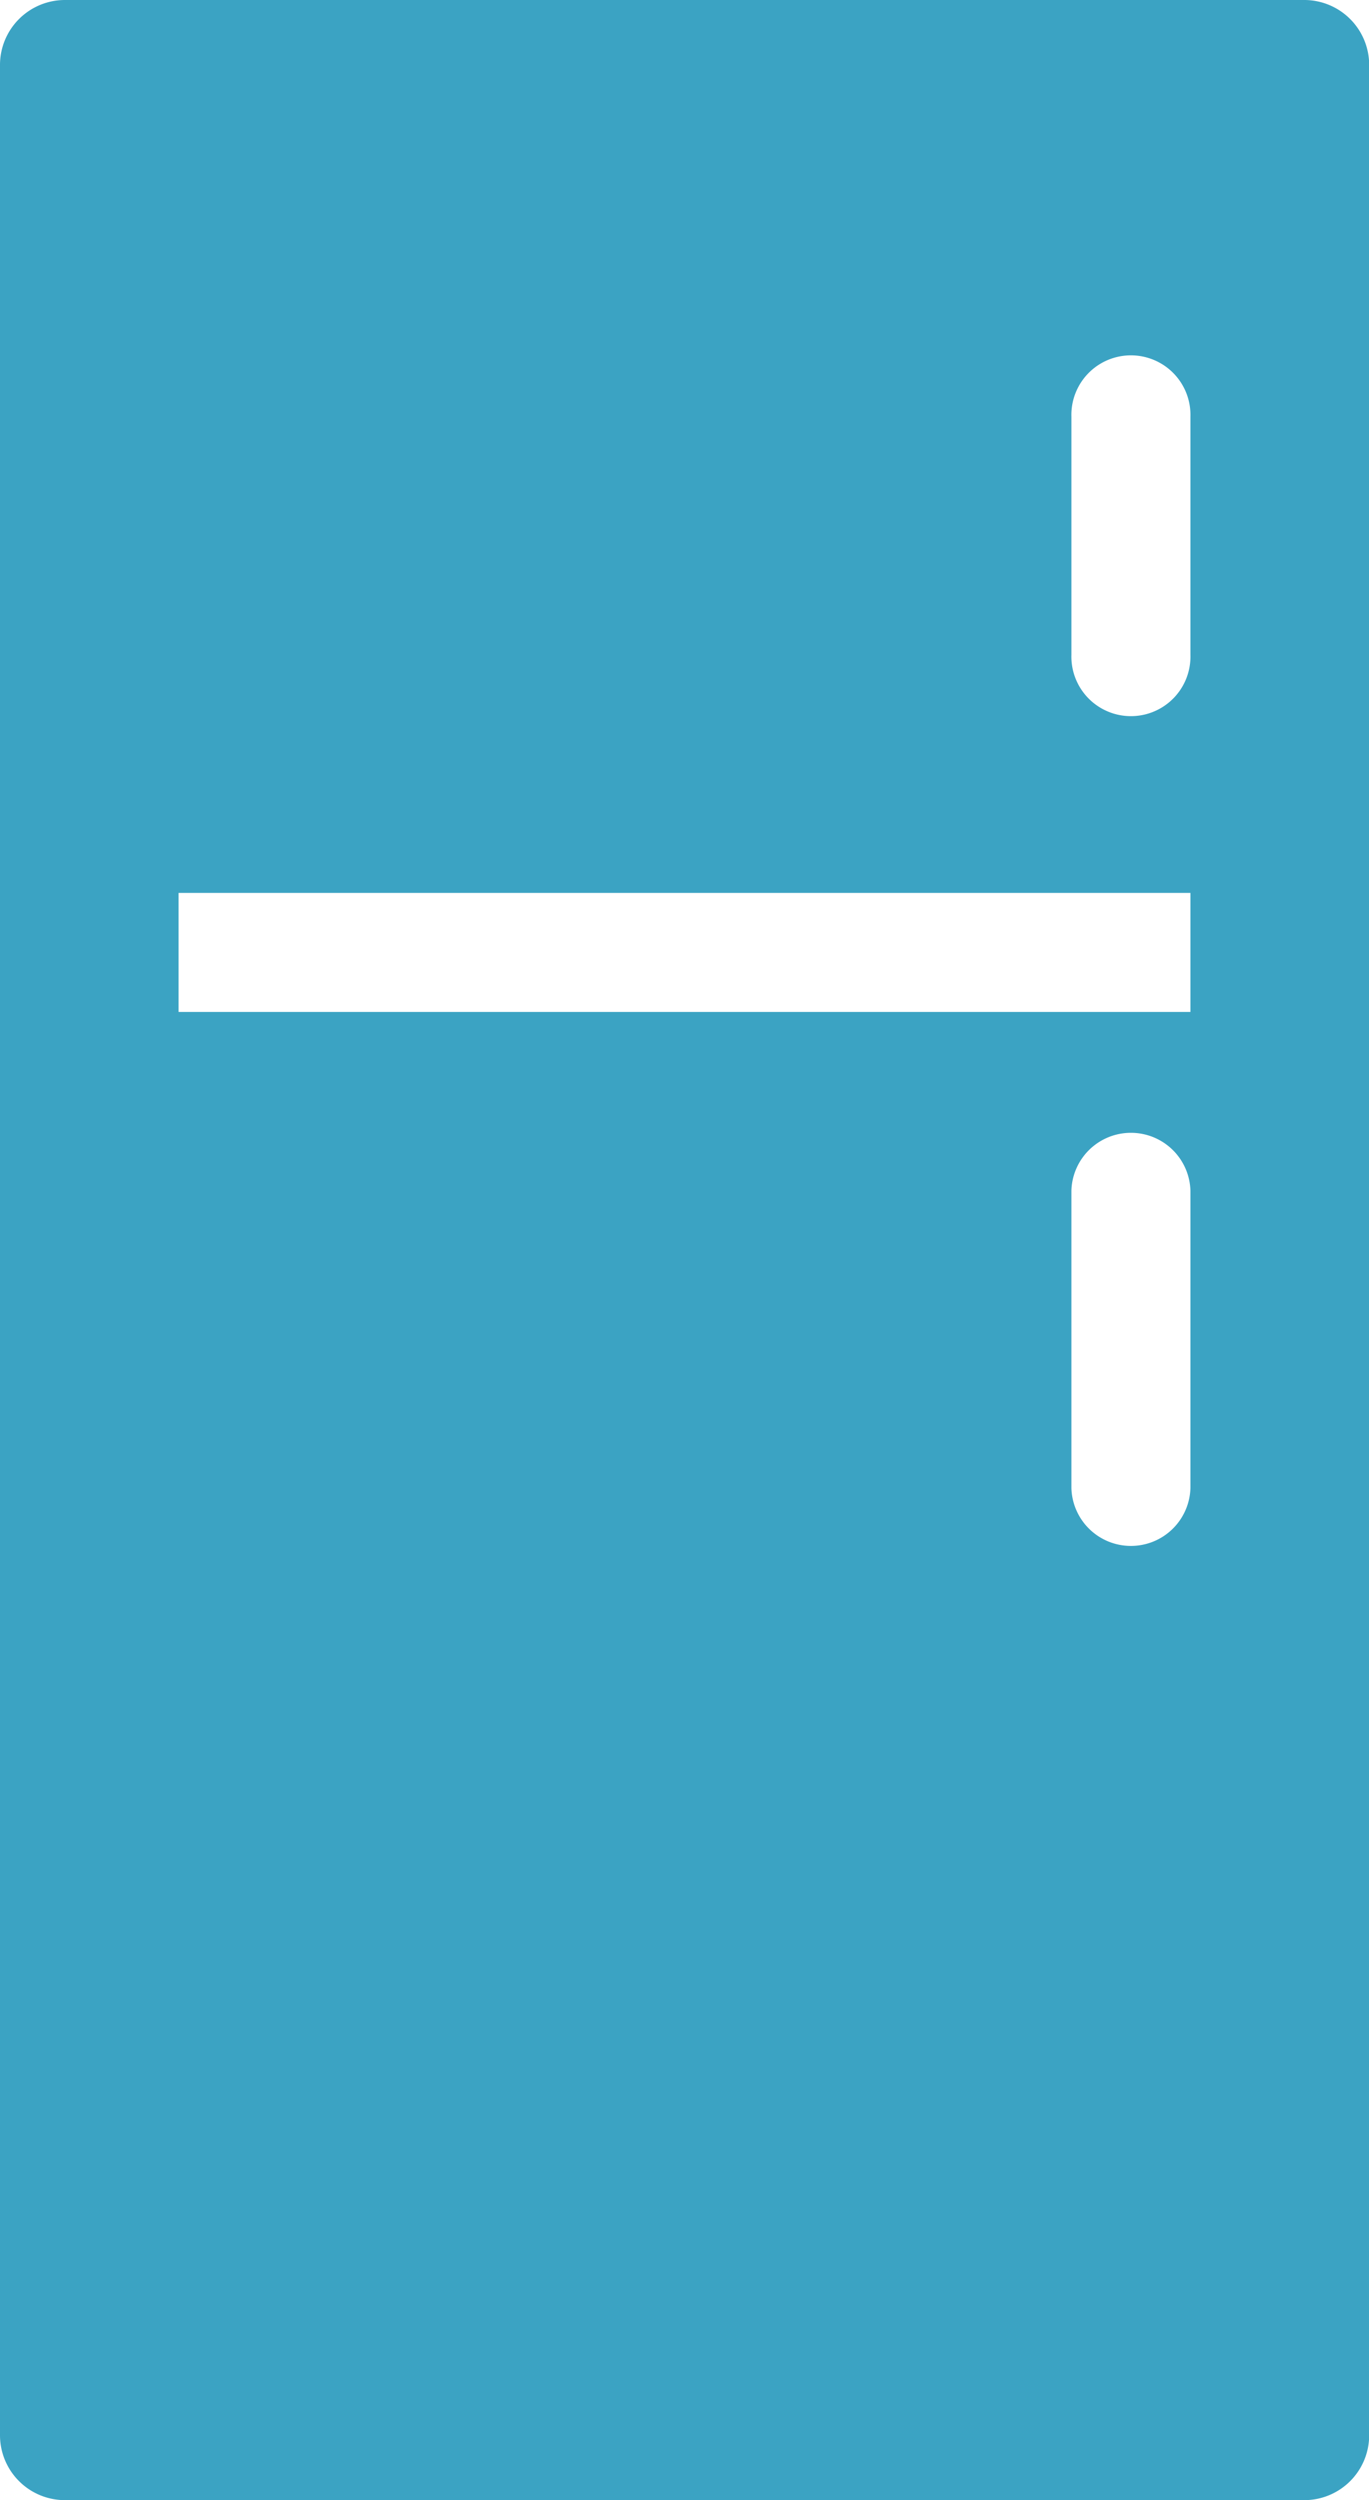
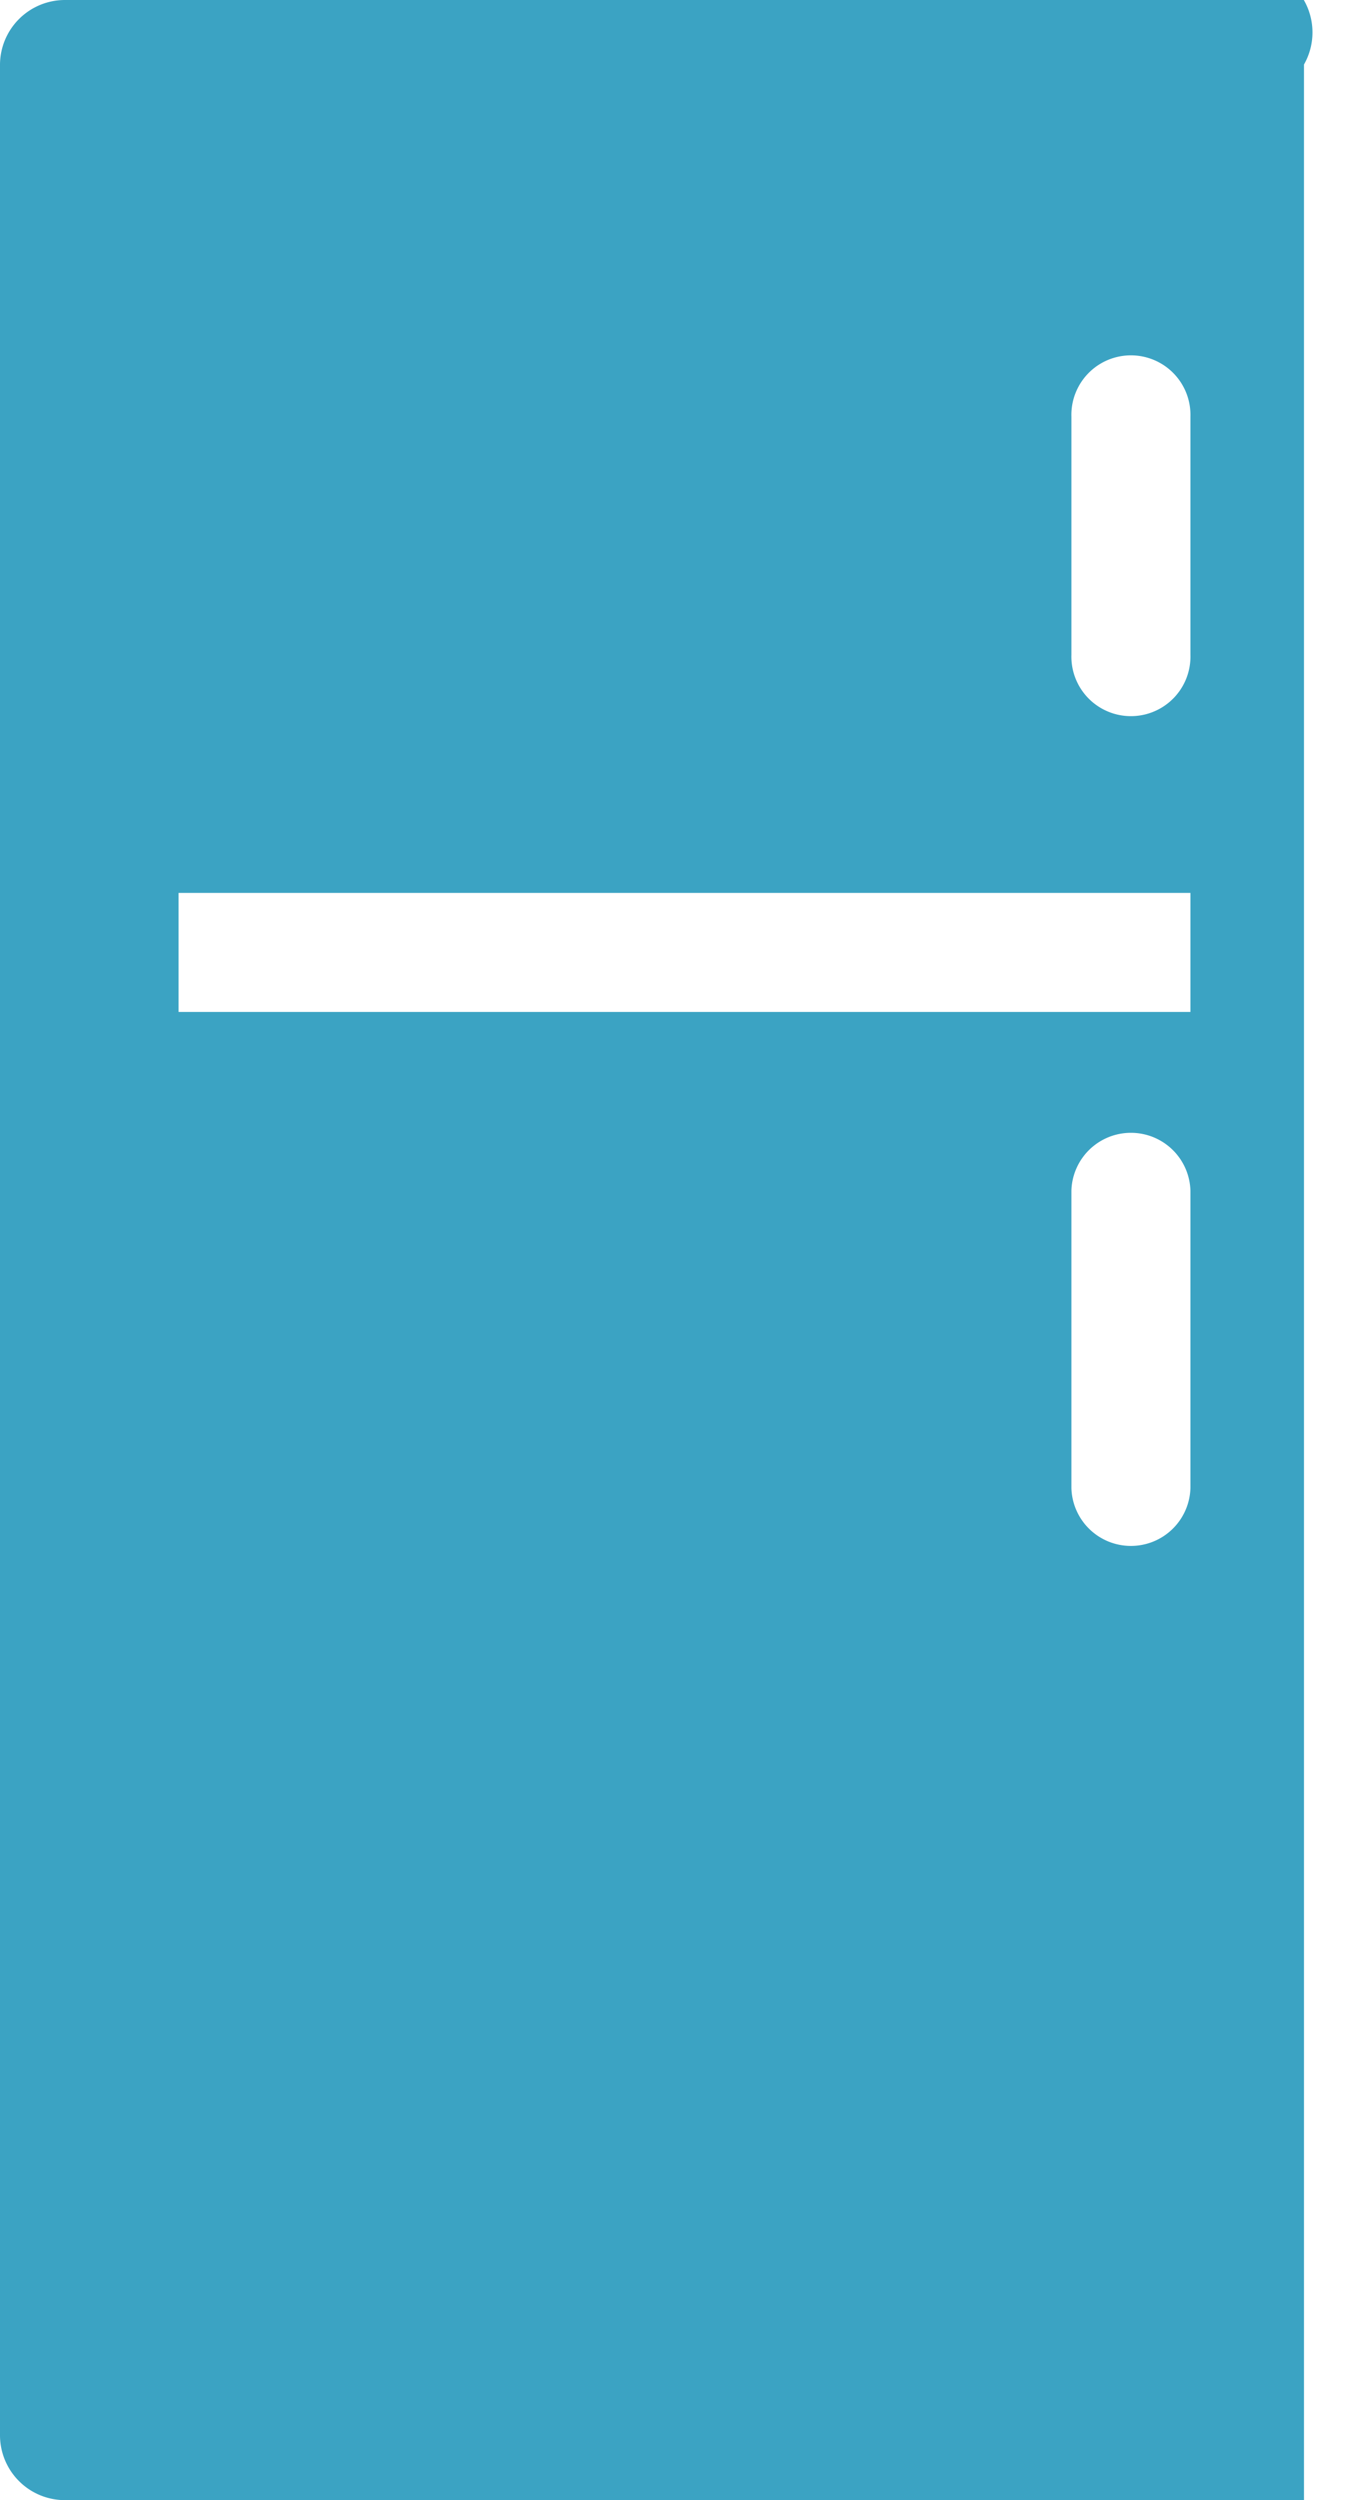
<svg xmlns="http://www.w3.org/2000/svg" viewBox="0 0 245.33 448">
  <defs>
    <style>.cls-1{fill:#3ba3c3;}</style>
  </defs>
  <g id="Layer_2" data-name="Layer 2">
    <g id="Capa_1" data-name="Capa 1">
-       <path class="cls-1" d="M233.65,0h-222A11.64,11.64,0,0,0,0,11.56V436.44A11.64,11.64,0,0,0,11.68,448h222a11.63,11.63,0,0,0,11.68-11.56V11.56A11.64,11.64,0,0,0,233.65,0ZM213.33,266.67a10.67,10.67,0,0,1-21.33,0V213.33a10.67,10.67,0,0,1,21.33,0Zm0-85.34H32V160H213.33v21.33Zm0-64a10.67,10.67,0,1,1-21.33,0V74.67a10.67,10.67,0,1,1,21.33,0Z" />
+       <path class="cls-1" d="M233.65,0h-222A11.64,11.64,0,0,0,0,11.56V436.44A11.64,11.64,0,0,0,11.68,448h222V11.56A11.64,11.64,0,0,0,233.65,0ZM213.33,266.67a10.67,10.67,0,0,1-21.33,0V213.33a10.67,10.67,0,0,1,21.33,0Zm0-85.34H32V160H213.33v21.33Zm0-64a10.67,10.67,0,1,1-21.33,0V74.67a10.67,10.67,0,1,1,21.33,0Z" />
    </g>
  </g>
</svg>